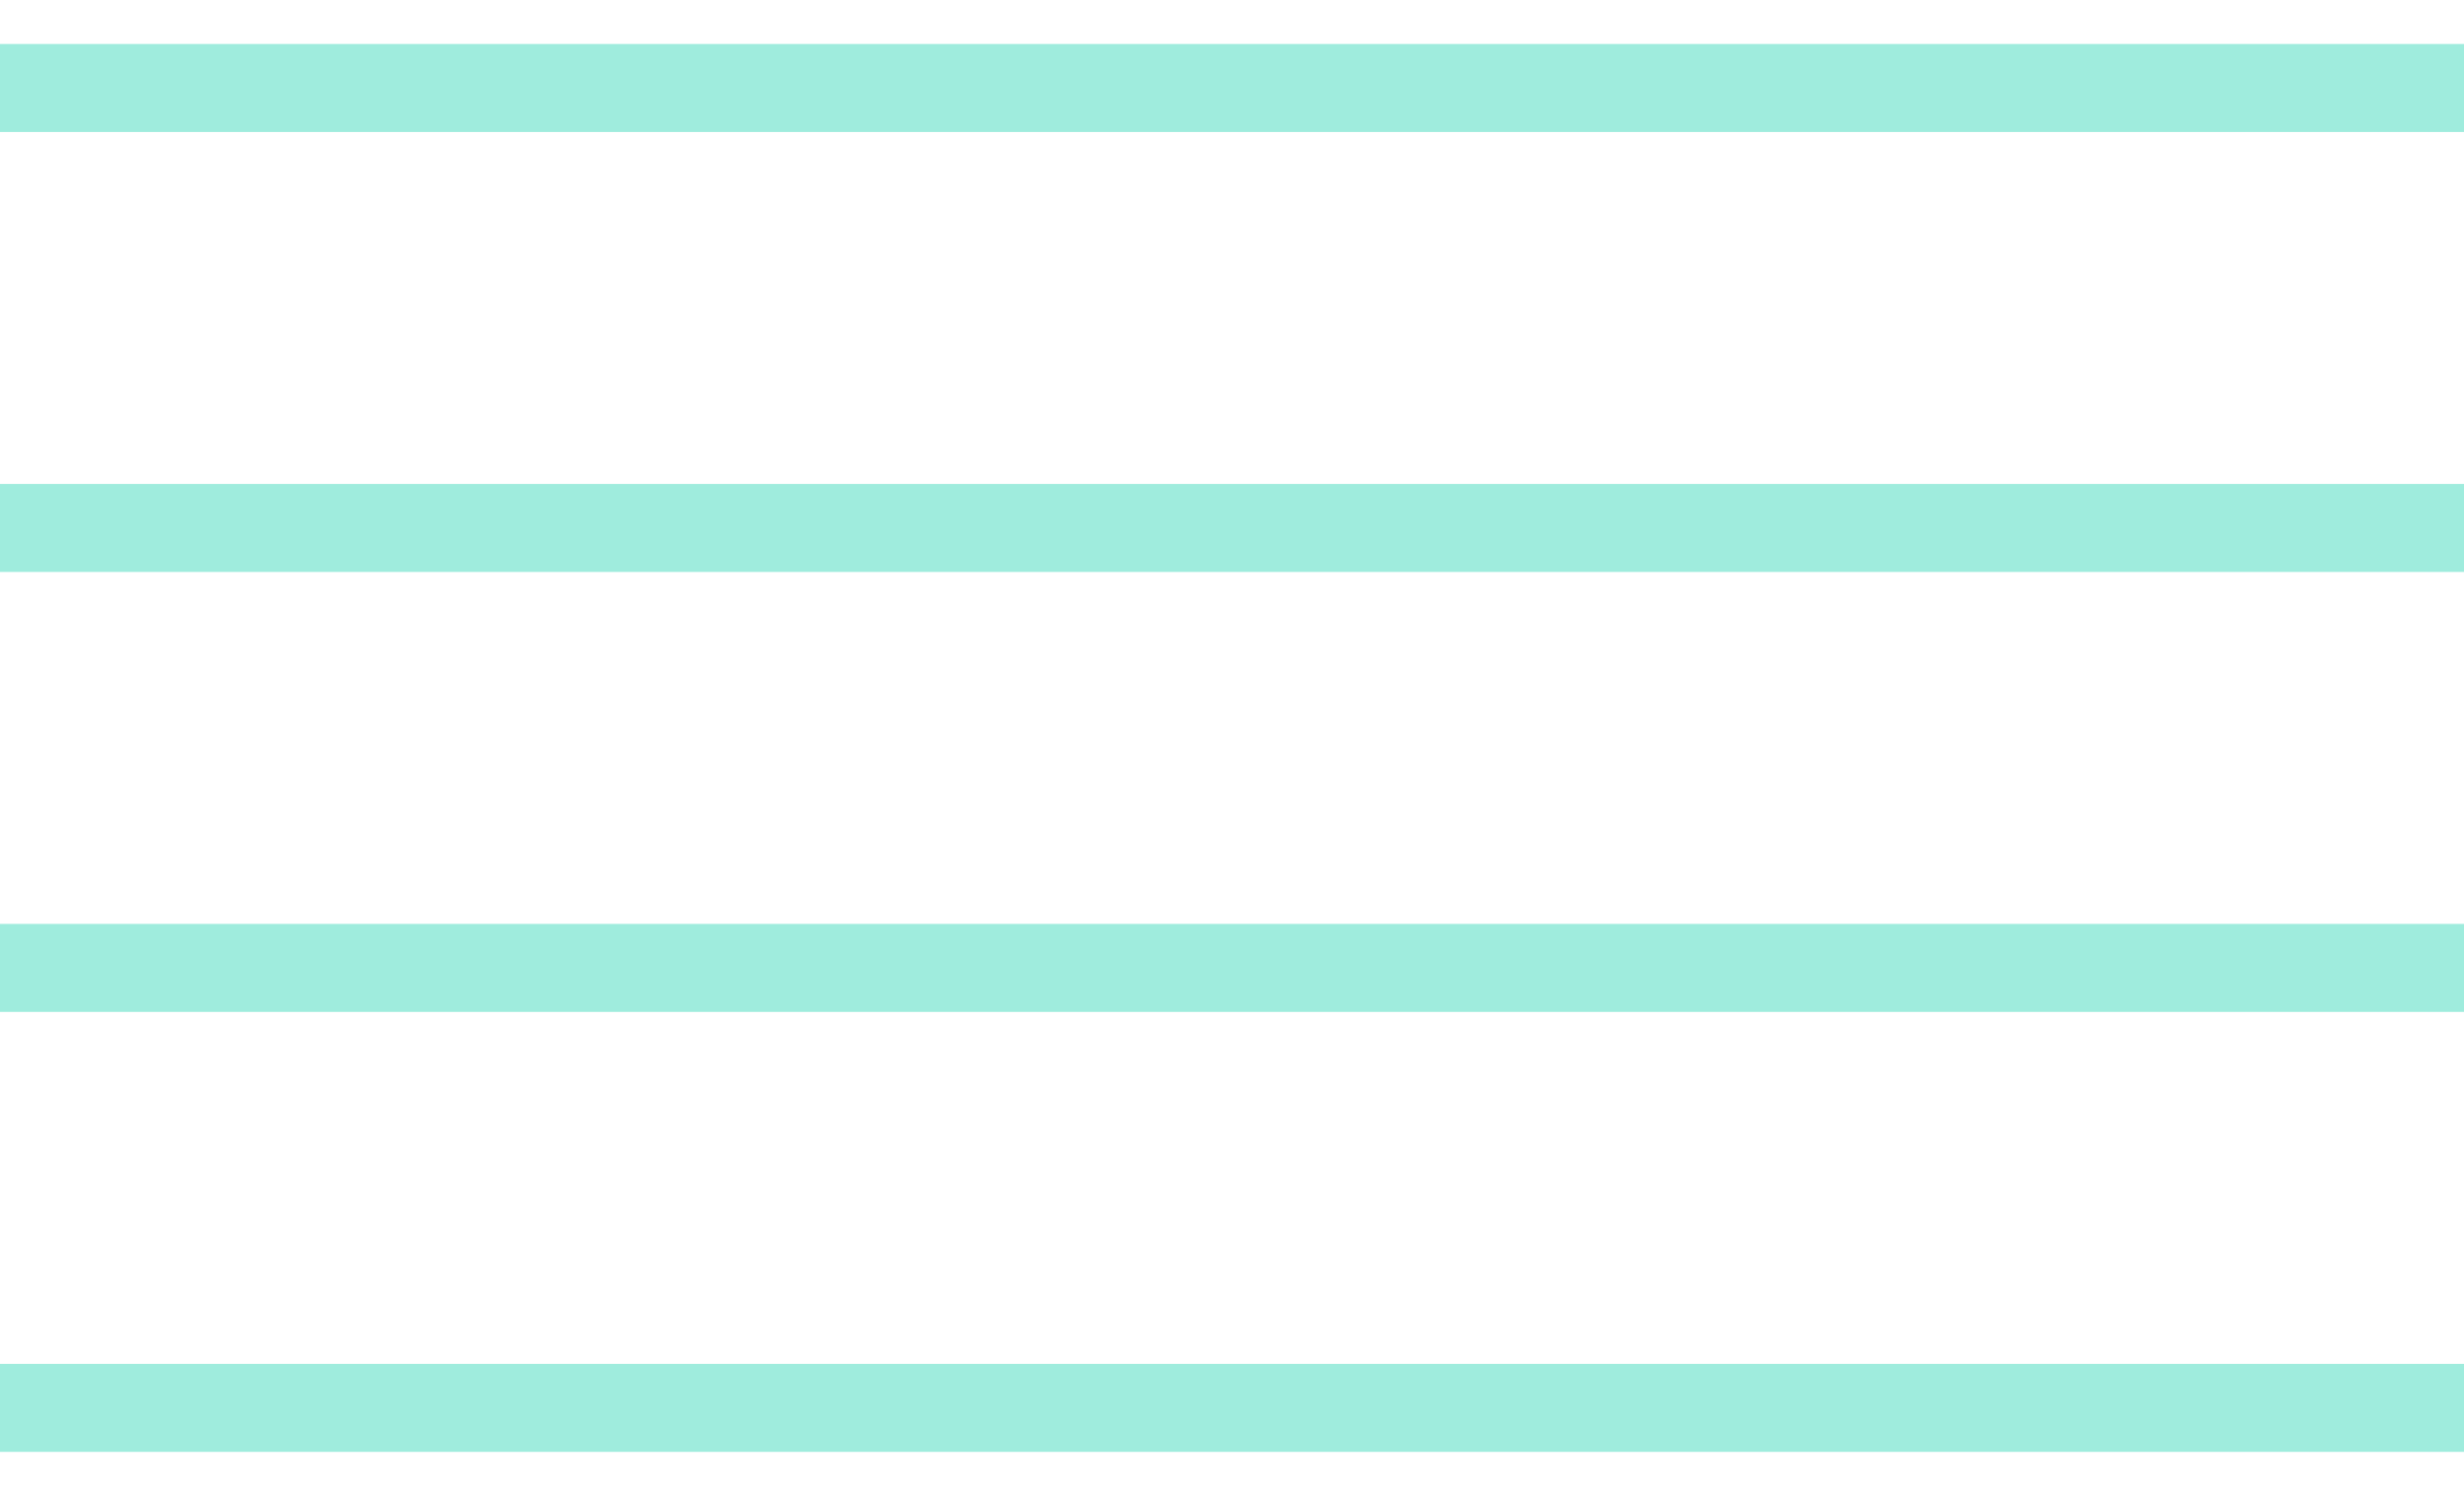
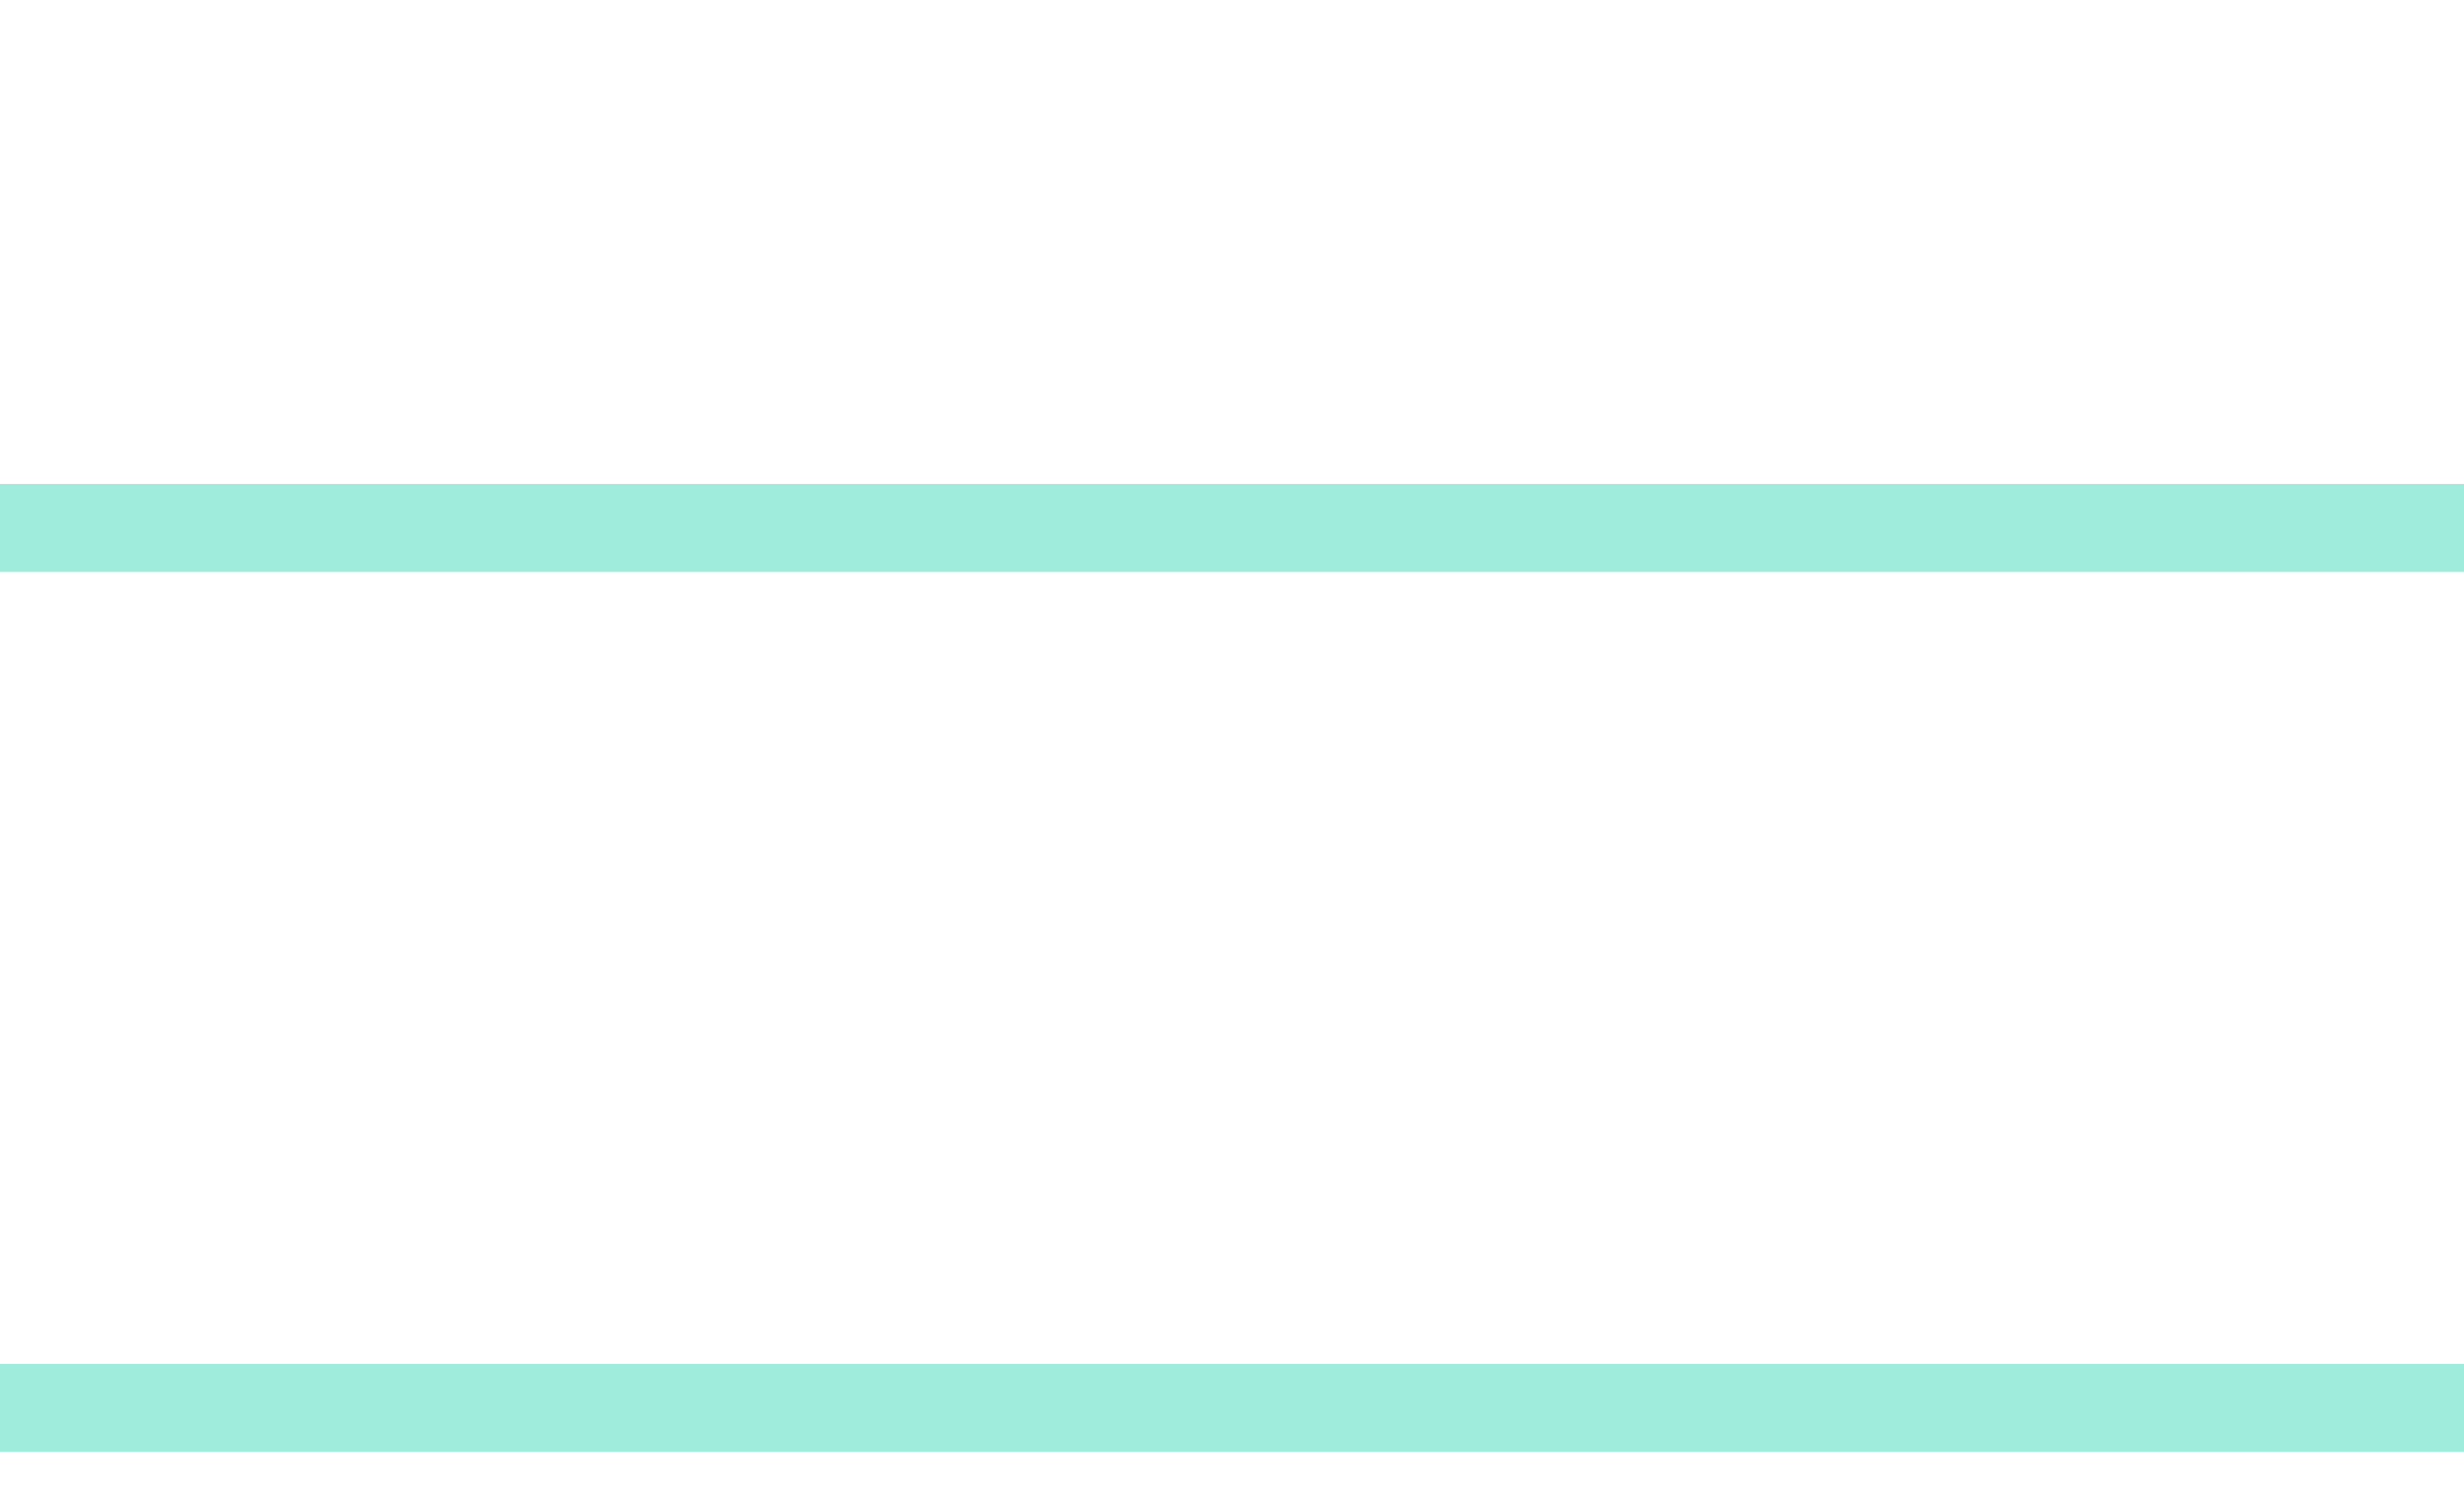
<svg xmlns="http://www.w3.org/2000/svg" width="28" height="17" viewBox="0 0 28 17" fill="none">
-   <path d="M0 1H28" stroke="#9FECDD" />
-   <path d="M0 11H28" stroke="#9FECDD" />
  <path d="M0 6H28" stroke="#9FECDD" />
  <path d="M0 16H28" stroke="#9FECDD" />
</svg>